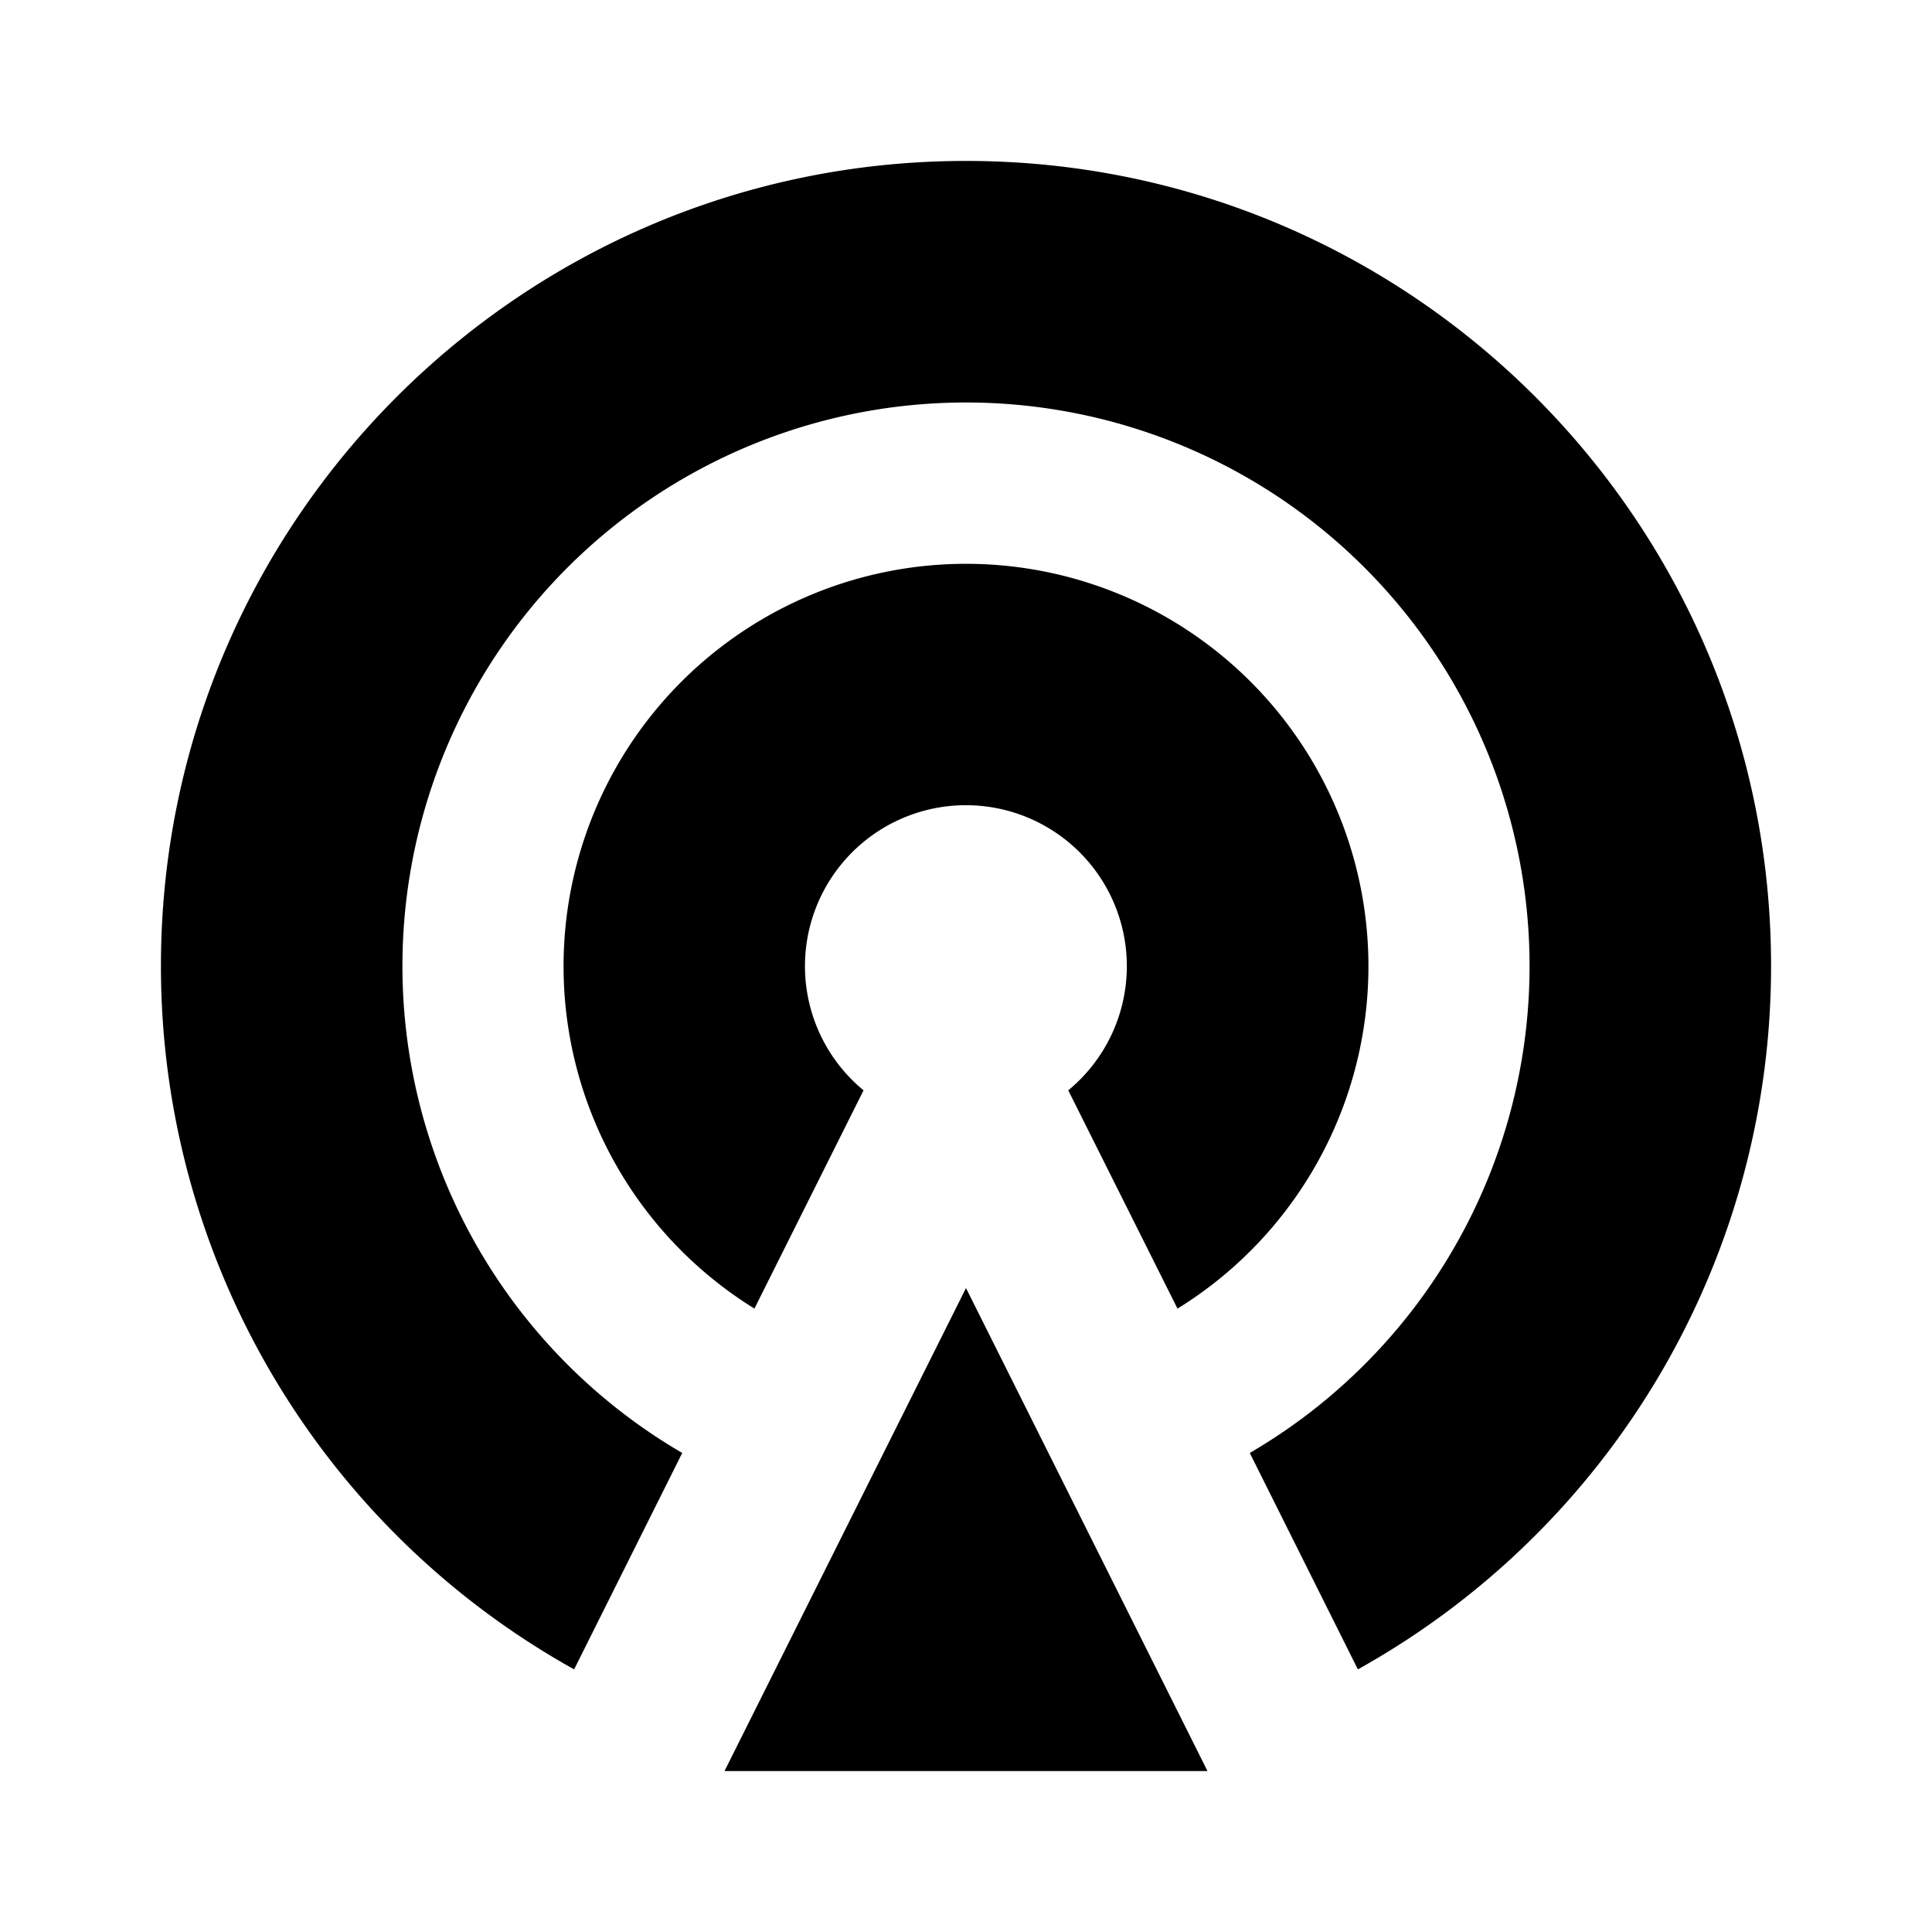
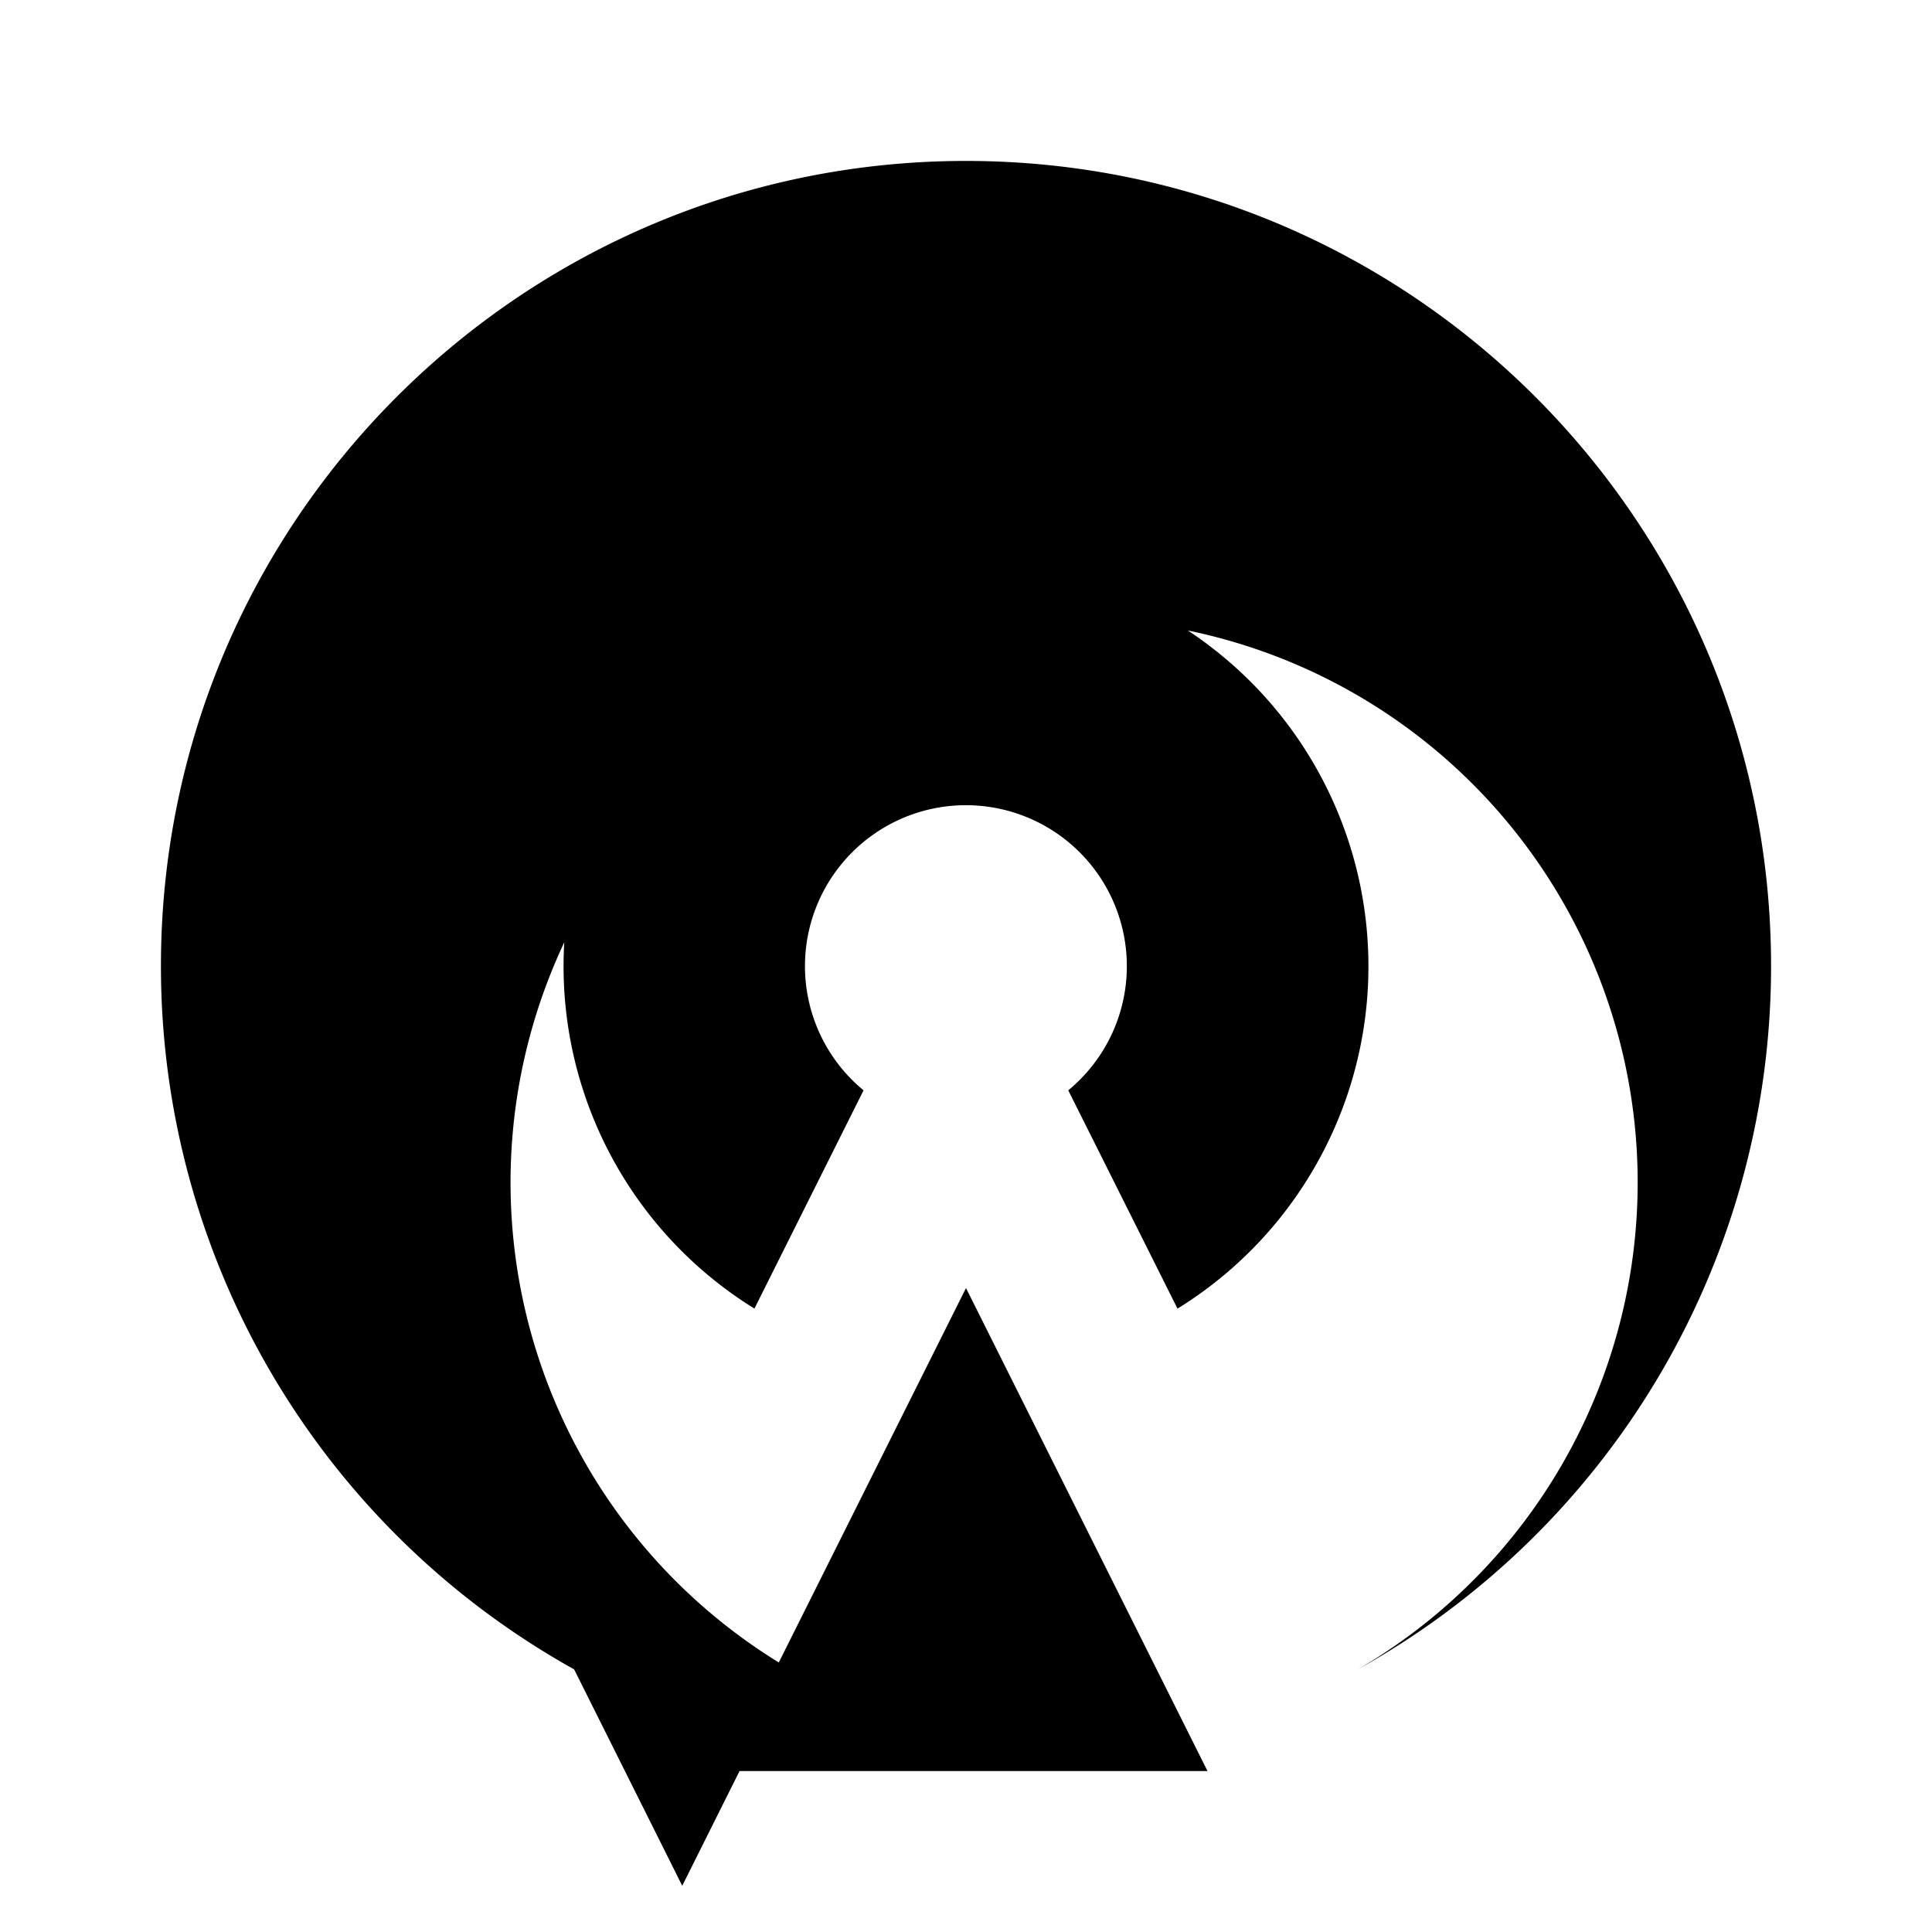
<svg xmlns="http://www.w3.org/2000/svg" viewBox="0 0 1024 1024" version="1.1">
-   <path d="M512 682.7l128 256H384l128-256z m-112.1 10.9a213.3 213.3 0 1 1 224.2 0l-57.9-115.7a85.3 85.3 0 1 0-108.5 0l-57.8 115.6z m-95.6 191.2A426.5 426.5 0 0 1 85.3 512C85.3 276.4 276.4 85.3 512 85.3s426.7 191 426.7 426.7a426.5 426.5 0 0 1-219 372.8l-57.3-114.7a298.7 298.7 0 1 0-300.8 0l-57.3 114.7z" p-id="12678" />
+   <path d="M512 682.7l128 256H384l128-256z m-112.1 10.9a213.3 213.3 0 1 1 224.2 0l-57.9-115.7a85.3 85.3 0 1 0-108.5 0l-57.8 115.6z m-95.6 191.2A426.5 426.5 0 0 1 85.3 512C85.3 276.4 276.4 85.3 512 85.3s426.7 191 426.7 426.7a426.5 426.5 0 0 1-219 372.8a298.7 298.7 0 1 0-300.8 0l-57.3 114.7z" p-id="12678" />
</svg>